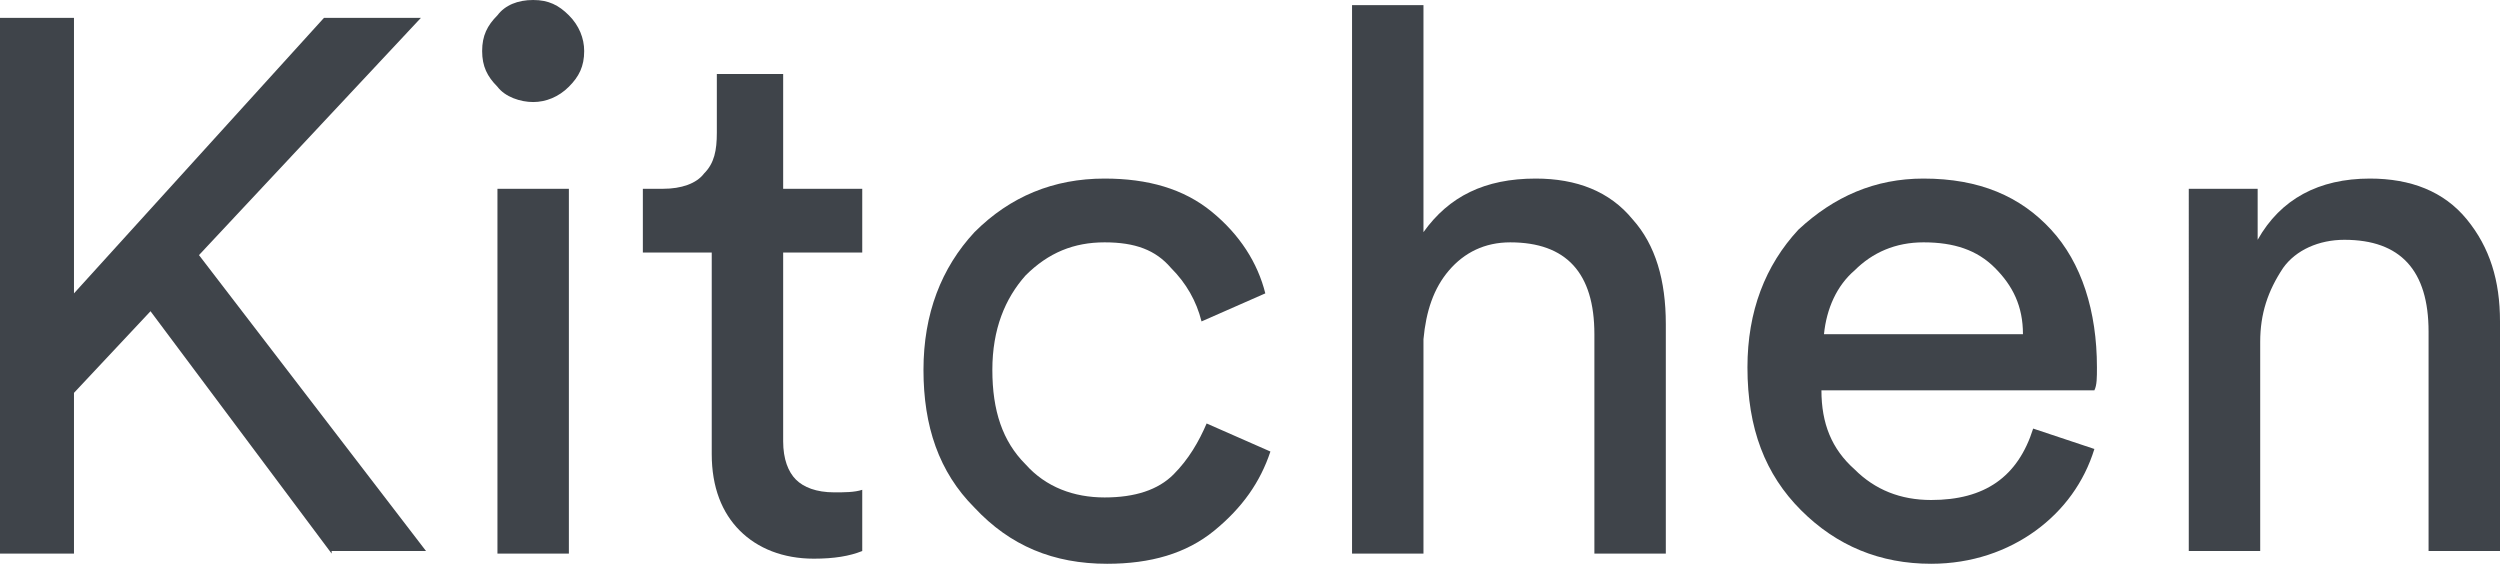
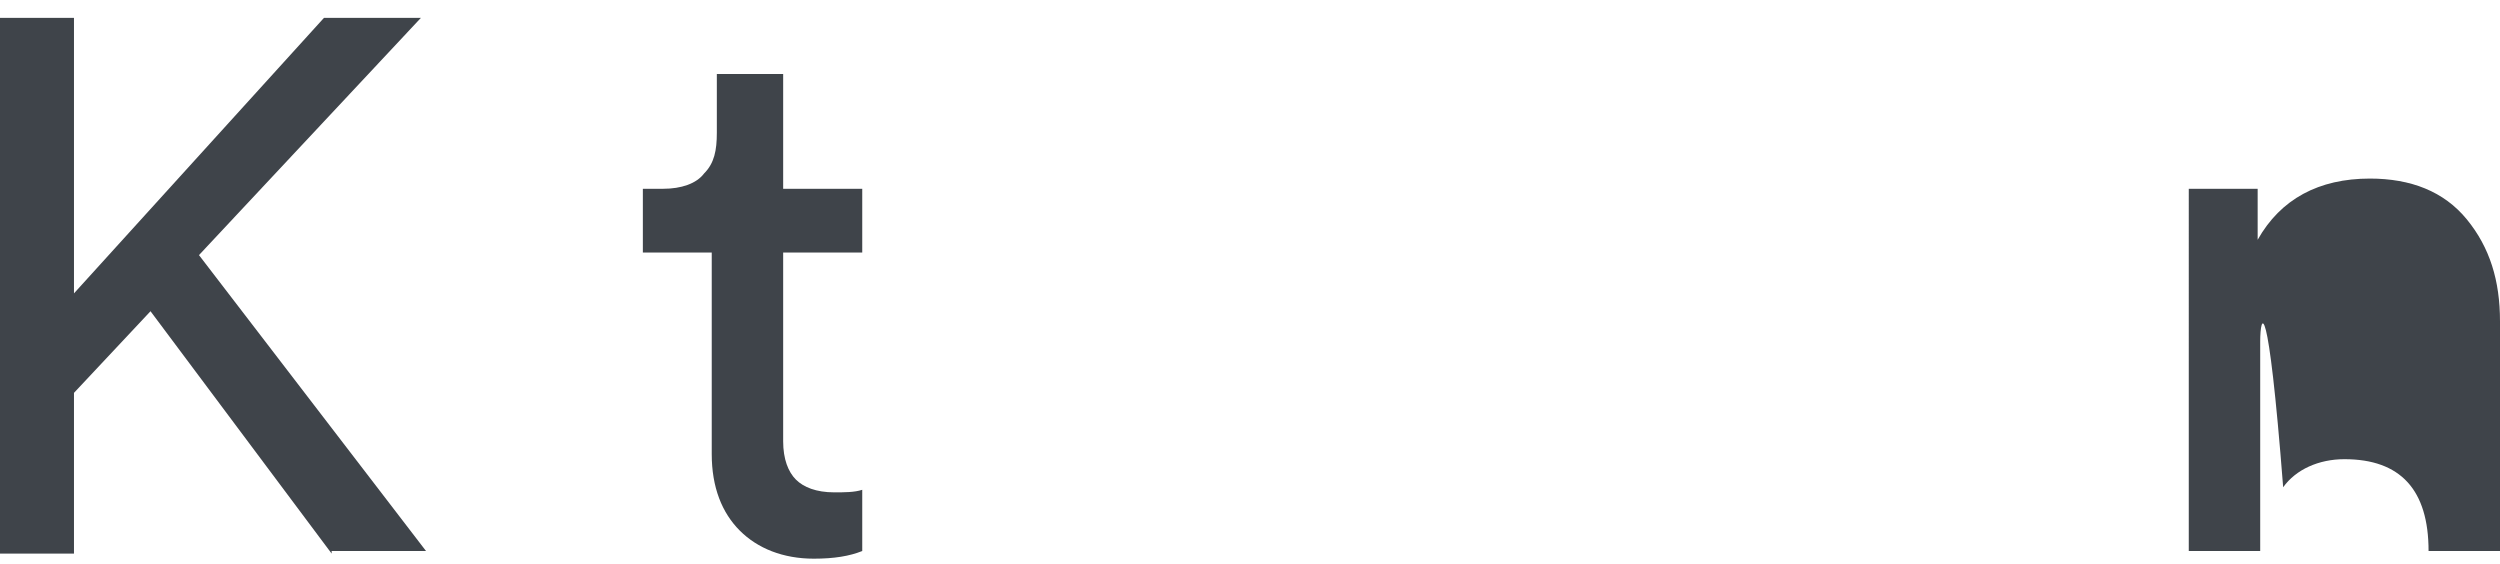
<svg xmlns="http://www.w3.org/2000/svg" version="1.1" id="Livello_1" x="0px" y="0px" viewBox="0 0 98 22.1" style="enable-background:new 0 0 98 22.1;" xml:space="preserve">
  <style type="text/css">
	.st0{fill:#3F444A;}
</style>
  <g>
    <path class="st0" d="M13,21.7l-7.1-9.5l-3,3.2v6.3H0v-21h2.9v10.8l9.8-10.8h3.8L7.8,10l8.9,11.6H13z" />
-     <path class="st0" d="M19.5,3.4C19.1,3,18.9,2.6,18.9,2c0-0.6,0.2-1,0.6-1.4C19.8,0.2,20.3,0,20.9,0s1,0.2,1.4,0.6s0.6,0.9,0.6,1.4   c0,0.6-0.2,1-0.6,1.4S21.4,4,20.9,4S19.8,3.8,19.5,3.4z M22.3,21.7h-2.8V7.4h2.8V21.7z" />
    <path class="st0" d="M30.7,2.9v4.5h3.1v2.5h-3.1v7.4c0,0.7,0.2,1.2,0.5,1.5c0.3,0.3,0.8,0.5,1.5,0.5c0.4,0,0.8,0,1.1-0.1v2.4   c-0.5,0.2-1.1,0.3-1.9,0.3c-1.2,0-2.2-0.4-2.9-1.1s-1.1-1.7-1.1-3V9.9h-2.7V7.4H26c0.7,0,1.3-0.2,1.6-0.6c0.4-0.4,0.5-0.9,0.5-1.6   V2.9H30.7z" />
-     <path class="st0" d="M43.3,9.5c-1.2,0-2.2,0.4-3.1,1.3c-0.8,0.9-1.3,2.1-1.3,3.7c0,1.6,0.4,2.8,1.3,3.7c0.8,0.9,1.9,1.3,3.1,1.3   c1.2,0,2.1-0.3,2.7-0.9c0.6-0.6,1-1.3,1.3-2l2.5,1.1c-0.4,1.2-1.1,2.2-2.2,3.1c-1.1,0.9-2.5,1.3-4.2,1.3c-2.1,0-3.8-0.7-5.2-2.2   c-1.4-1.4-2-3.2-2-5.4c0-2.2,0.7-4,2-5.4C39.6,7.7,41.3,7,43.3,7c1.7,0,3.1,0.4,4.2,1.3c1.1,0.9,1.8,2,2.1,3.2l-2.5,1.1   c-0.2-0.8-0.6-1.5-1.2-2.1C45.3,9.8,44.5,9.5,43.3,9.5z" />
-     <path class="st0" d="M55.8,13.3v8.4h-2.8V0.2h2.8v8.9C56.8,7.7,58.2,7,60.2,7c1.6,0,2.9,0.5,3.8,1.6c0.9,1,1.3,2.4,1.3,4.1v9h-2.8   v-8.6c0-2.4-1.1-3.6-3.3-3.6c-1,0-1.8,0.4-2.4,1.1S55.9,12.2,55.8,13.3z" />
-     <path class="st0" d="M79.7,16.8l2.4,0.8c-0.4,1.3-1.2,2.4-2.3,3.2s-2.5,1.3-4.1,1.3c-2,0-3.7-0.7-5.1-2.1c-1.4-1.4-2.1-3.2-2.1-5.6   c0-2.2,0.7-4,2-5.4C71.9,7.7,73.5,7,75.4,7c2.2,0,3.8,0.7,5,2s1.8,3.2,1.8,5.4c0,0.4,0,0.7-0.1,0.9H71.4c0,1.3,0.4,2.3,1.3,3.1   c0.8,0.8,1.8,1.2,3,1.2C77.8,19.6,79.1,18.7,79.7,16.8z M71.5,13.1h7.8c0-1.1-0.4-1.9-1.1-2.6s-1.6-1-2.8-1c-1.1,0-2,0.4-2.7,1.1   C72,11.2,71.6,12.1,71.5,13.1z" />
-     <path class="st0" d="M88.6,13.4v8.2h-2.8V7.4h2.7v2C89.4,7.8,90.9,7,92.9,7c1.6,0,2.9,0.5,3.8,1.6S98,11,98,12.6v9h-2.8v-8.6   c0-2.4-1.1-3.6-3.3-3.6c-1,0-1.9,0.4-2.4,1.1C88.9,11.4,88.6,12.3,88.6,13.4z" />
+     <path class="st0" d="M88.6,13.4v8.2h-2.8V7.4h2.7v2C89.4,7.8,90.9,7,92.9,7c1.6,0,2.9,0.5,3.8,1.6S98,11,98,12.6v9h-2.8c0-2.4-1.1-3.6-3.3-3.6c-1,0-1.9,0.4-2.4,1.1C88.9,11.4,88.6,12.3,88.6,13.4z" />
  </g>
</svg>